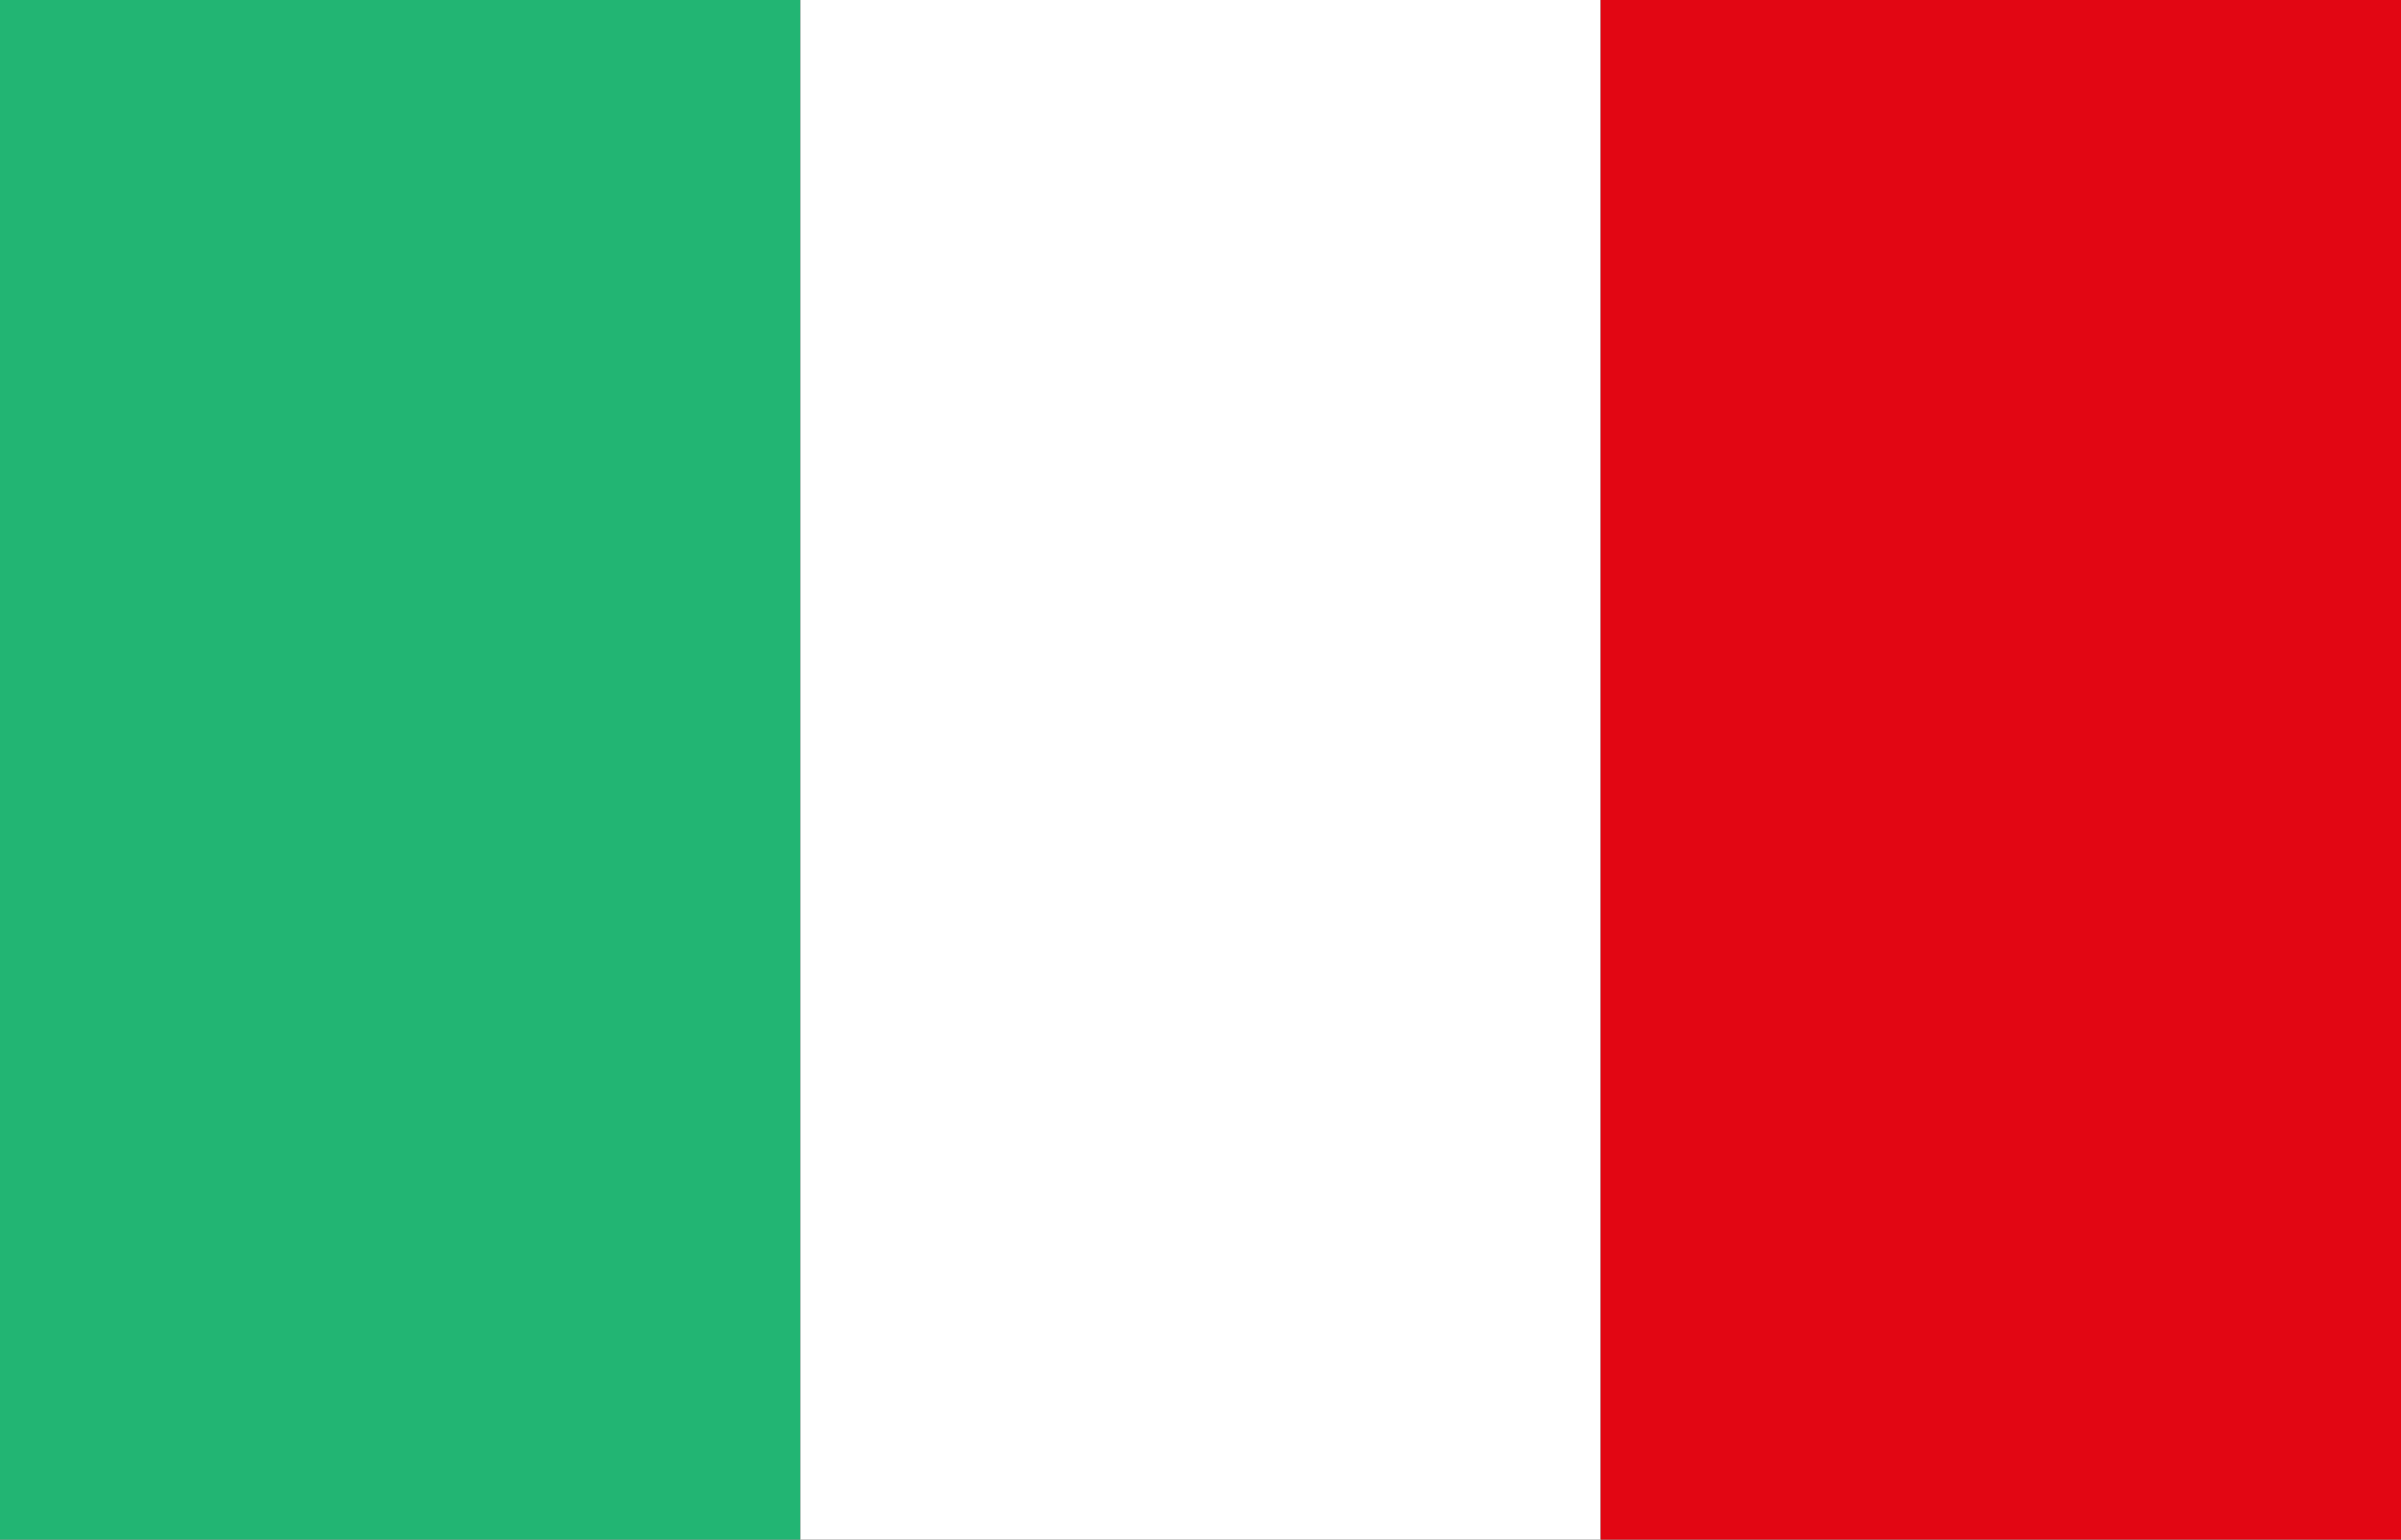
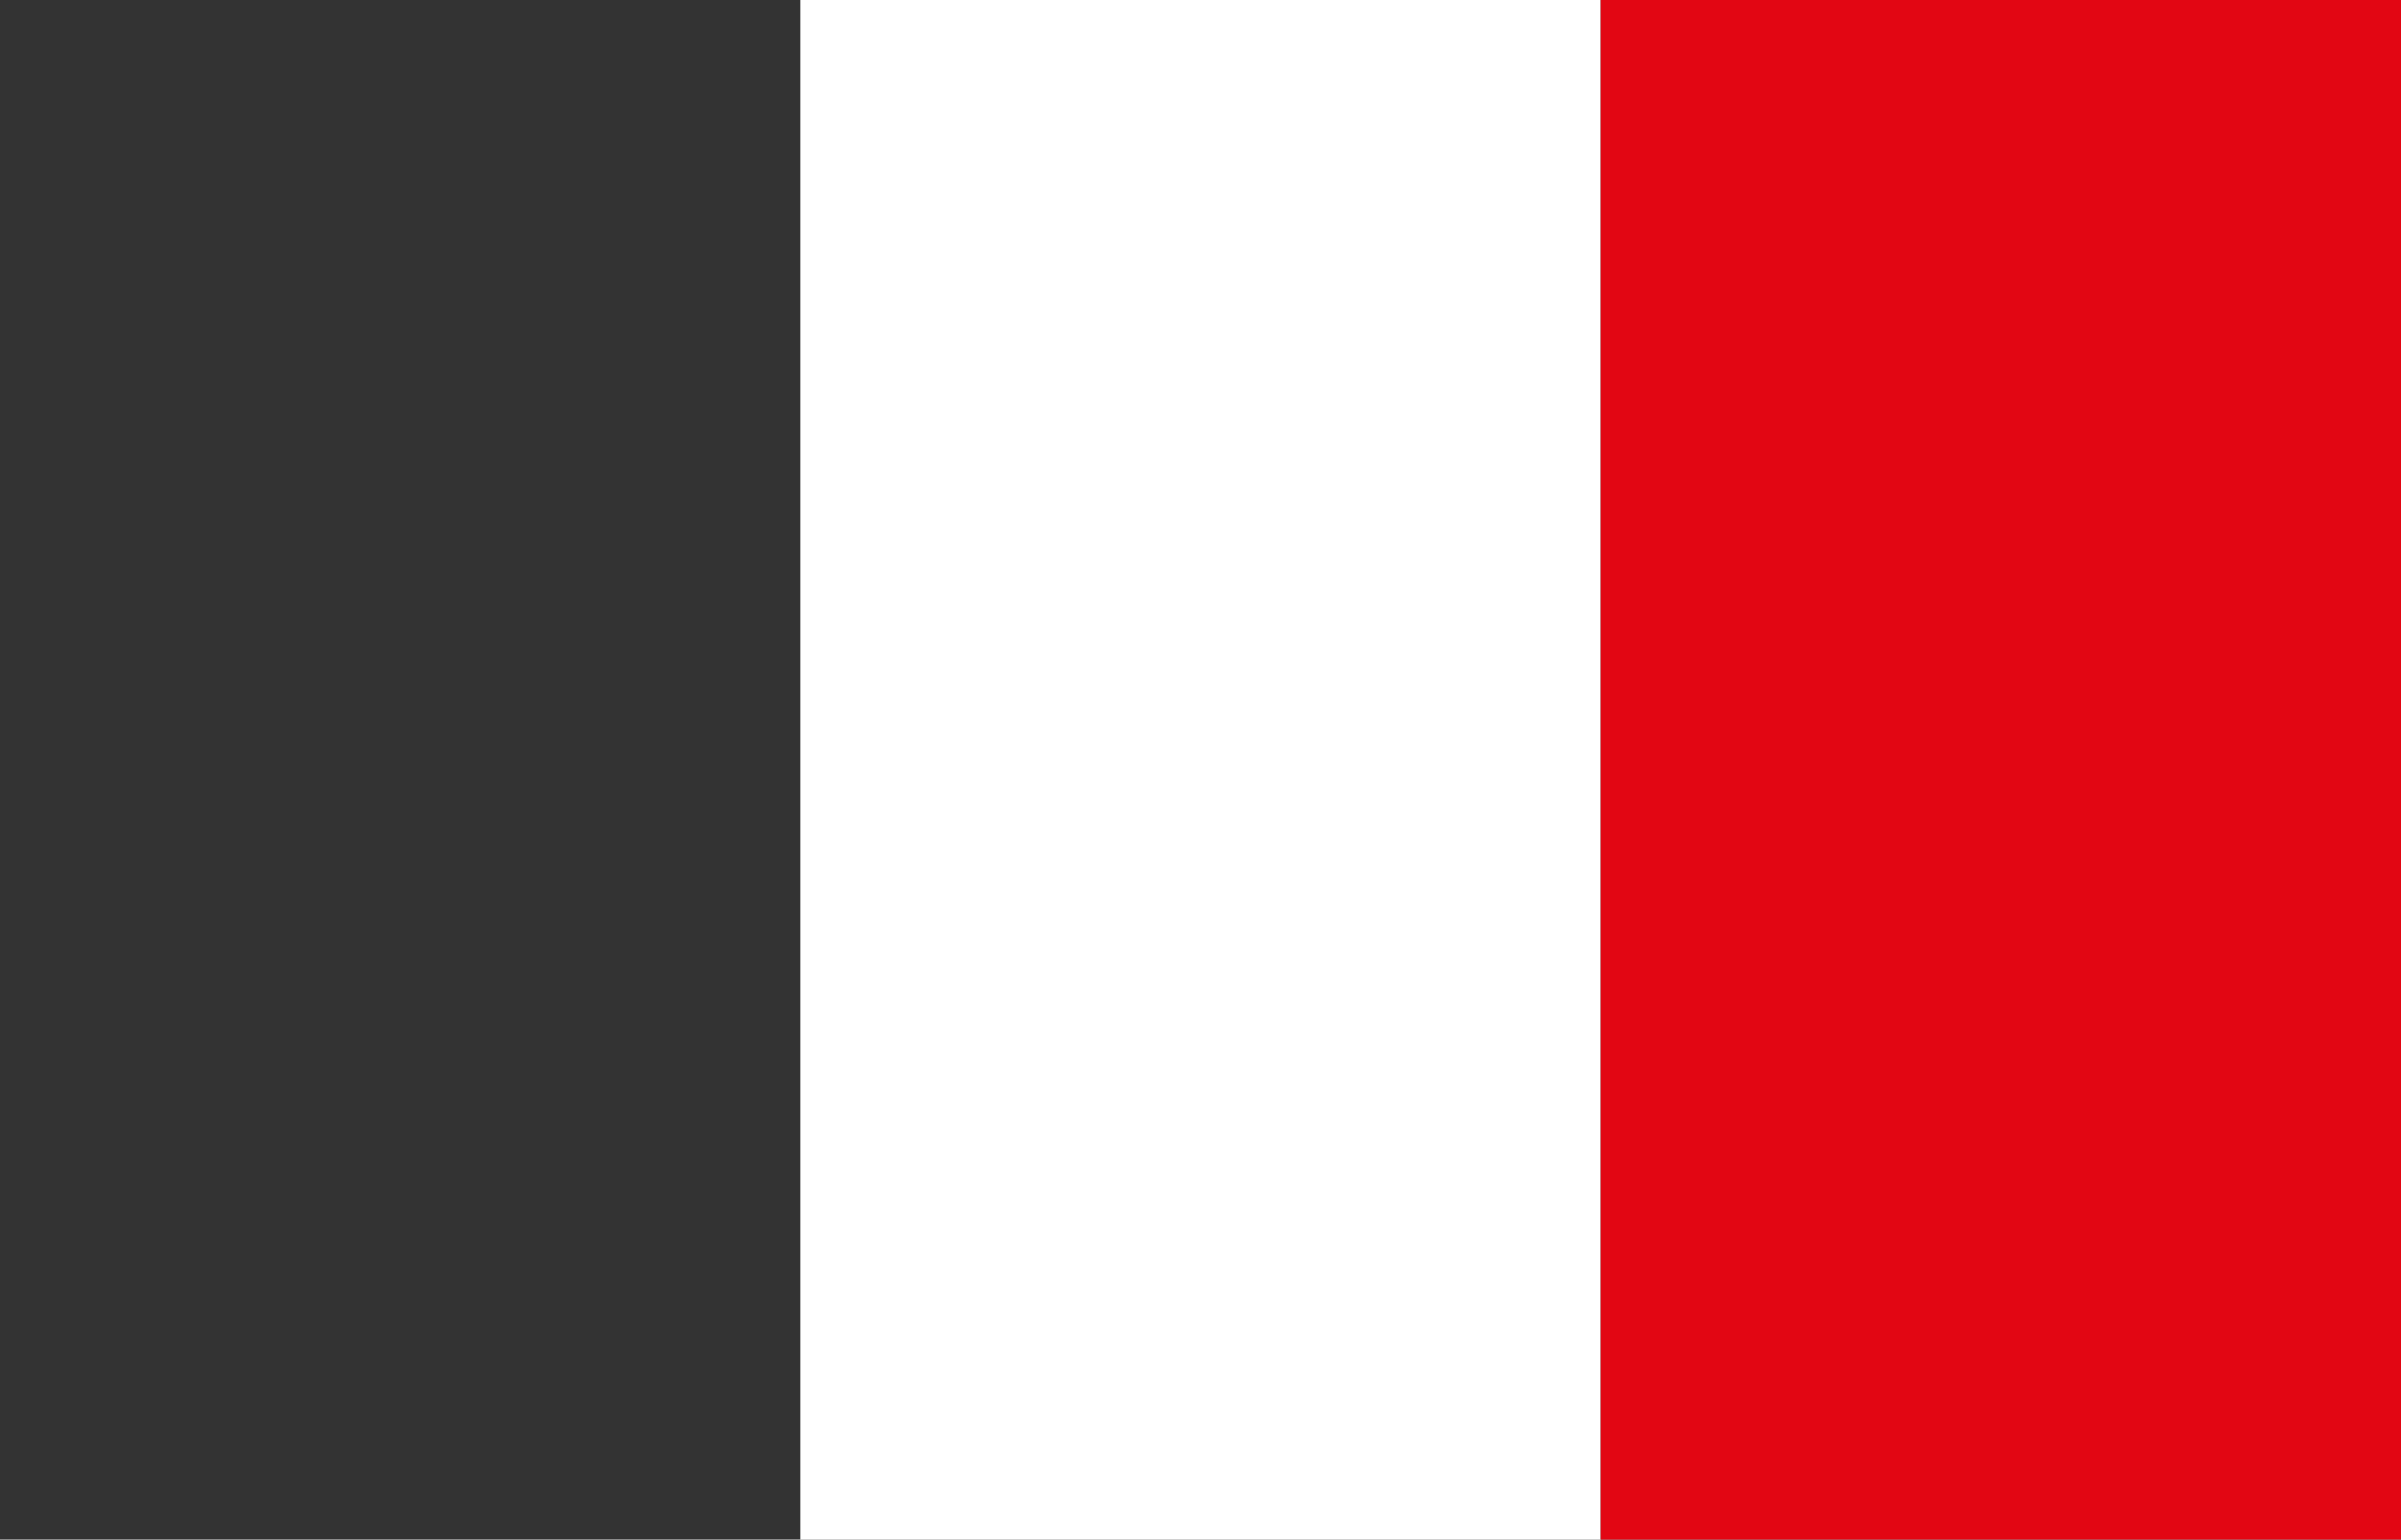
<svg xmlns="http://www.w3.org/2000/svg" id="Capa_1" viewBox="0 0 47.1 30.21">
  <rect x="0" y="0" width="47.1" height="30.21" fill="#333333" stroke="none" />
  <defs>
    <style>.cls-1{fill:#22b573;}.cls-1,.cls-2,.cls-3{stroke-width:0px;}.cls-2{fill:#e20613;}.cls-3{fill:#fff;}</style>
  </defs>
-   <rect class="cls-1" width="15.7" height="30.21" />
  <rect class="cls-3" x="15.7" width="15.7" height="30.21" />
  <rect class="cls-2" x="31.4" width="15.7" height="30.21" />
</svg>